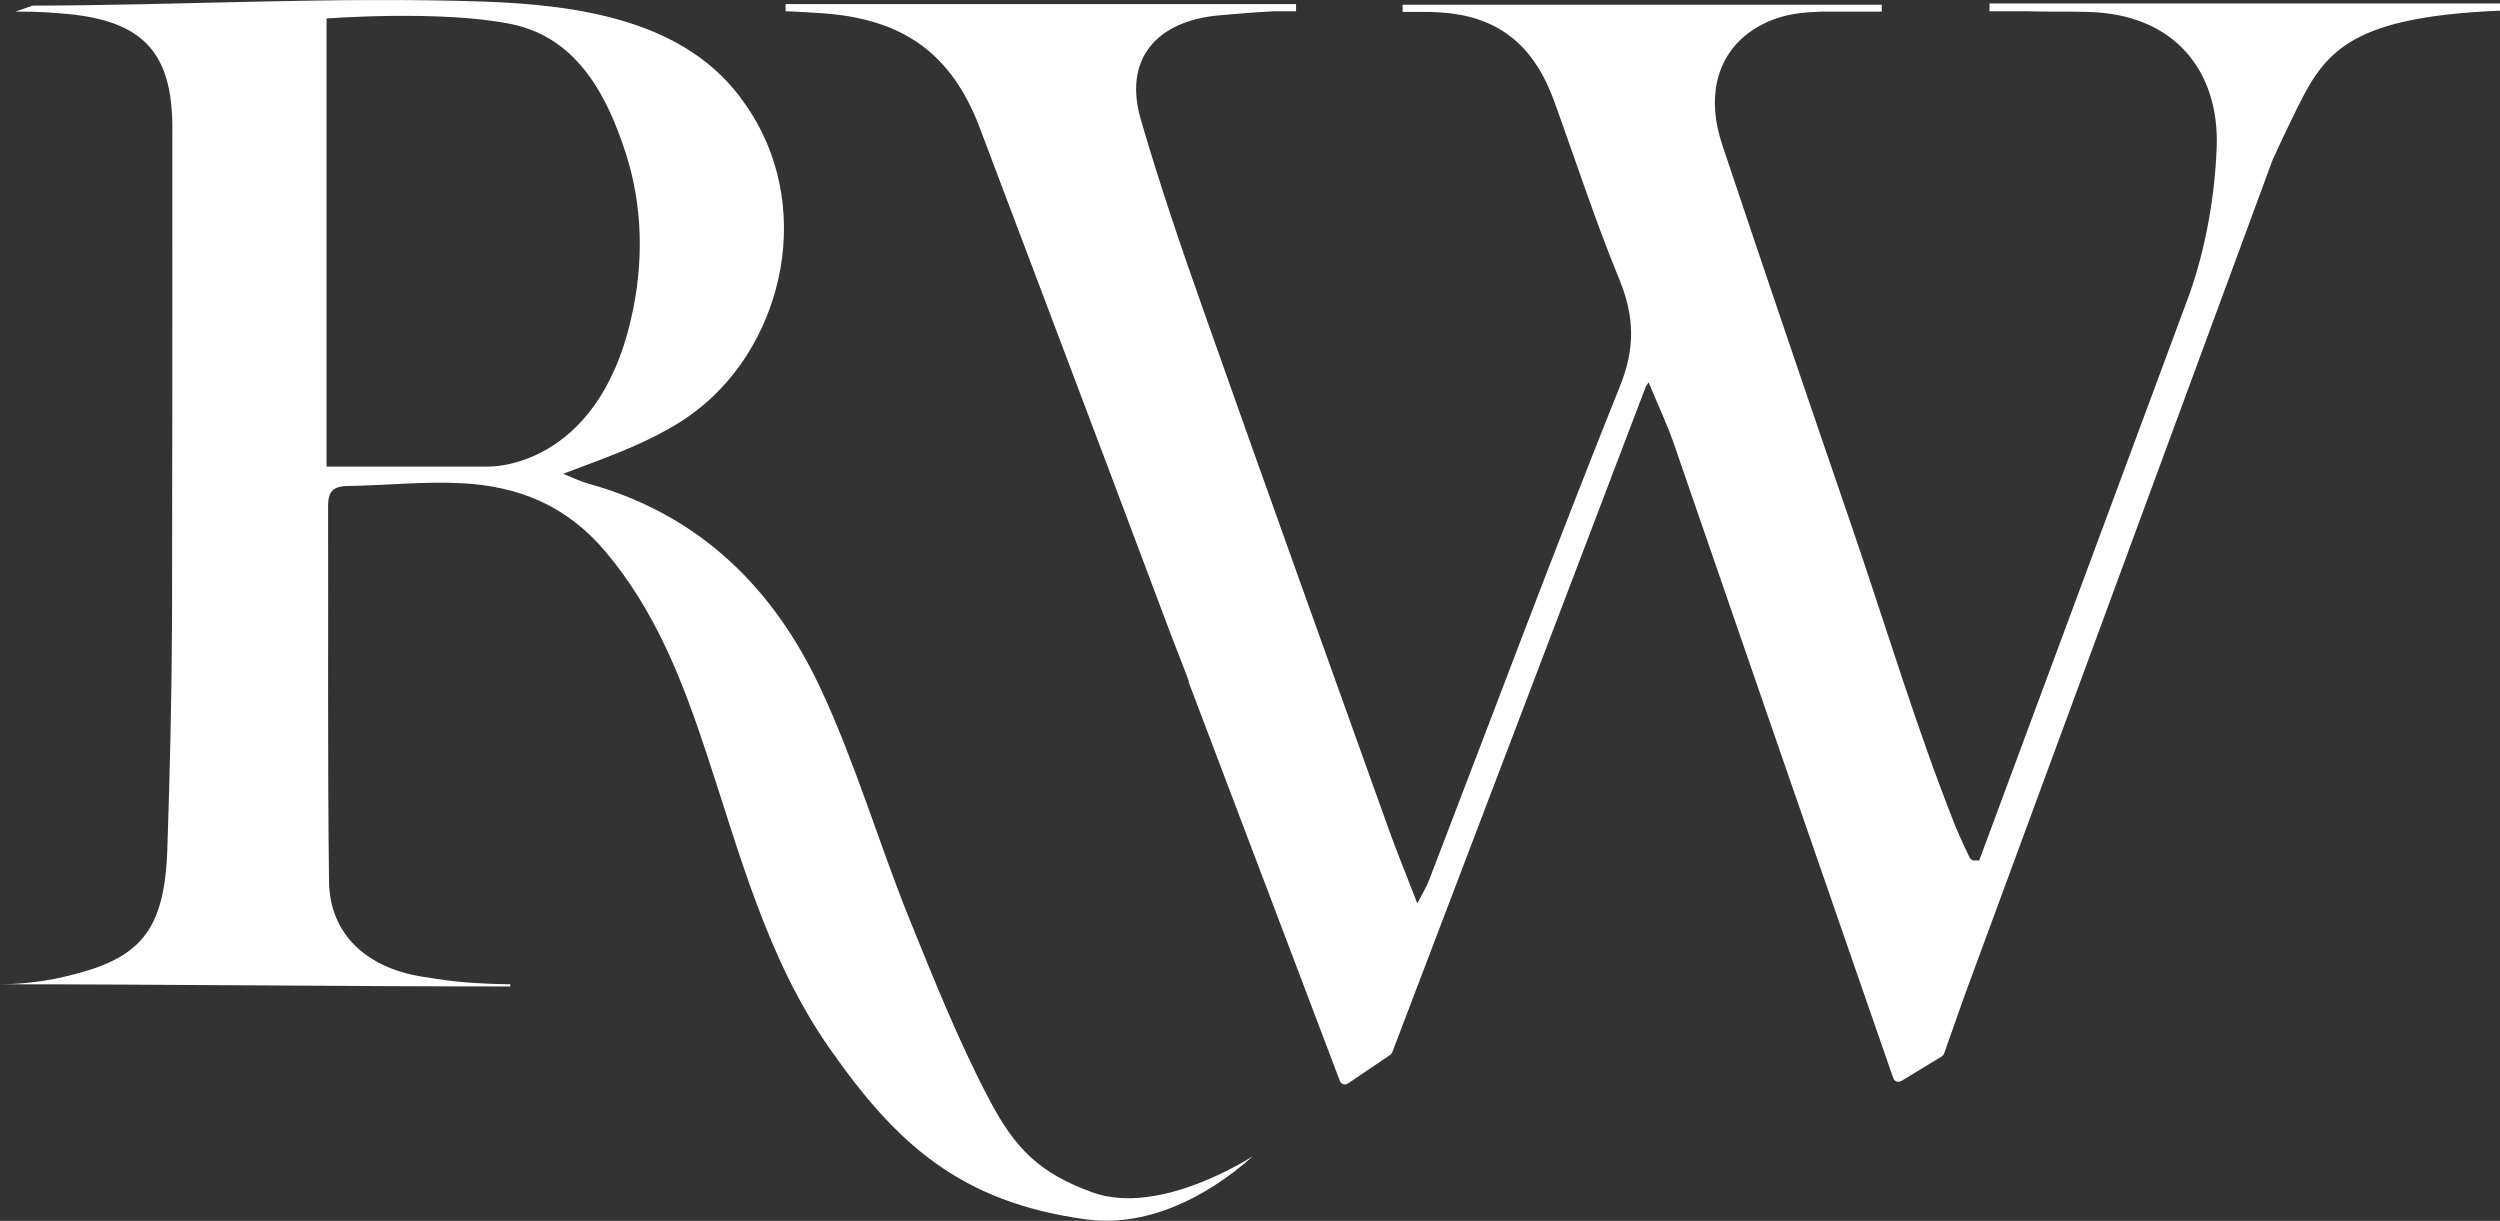
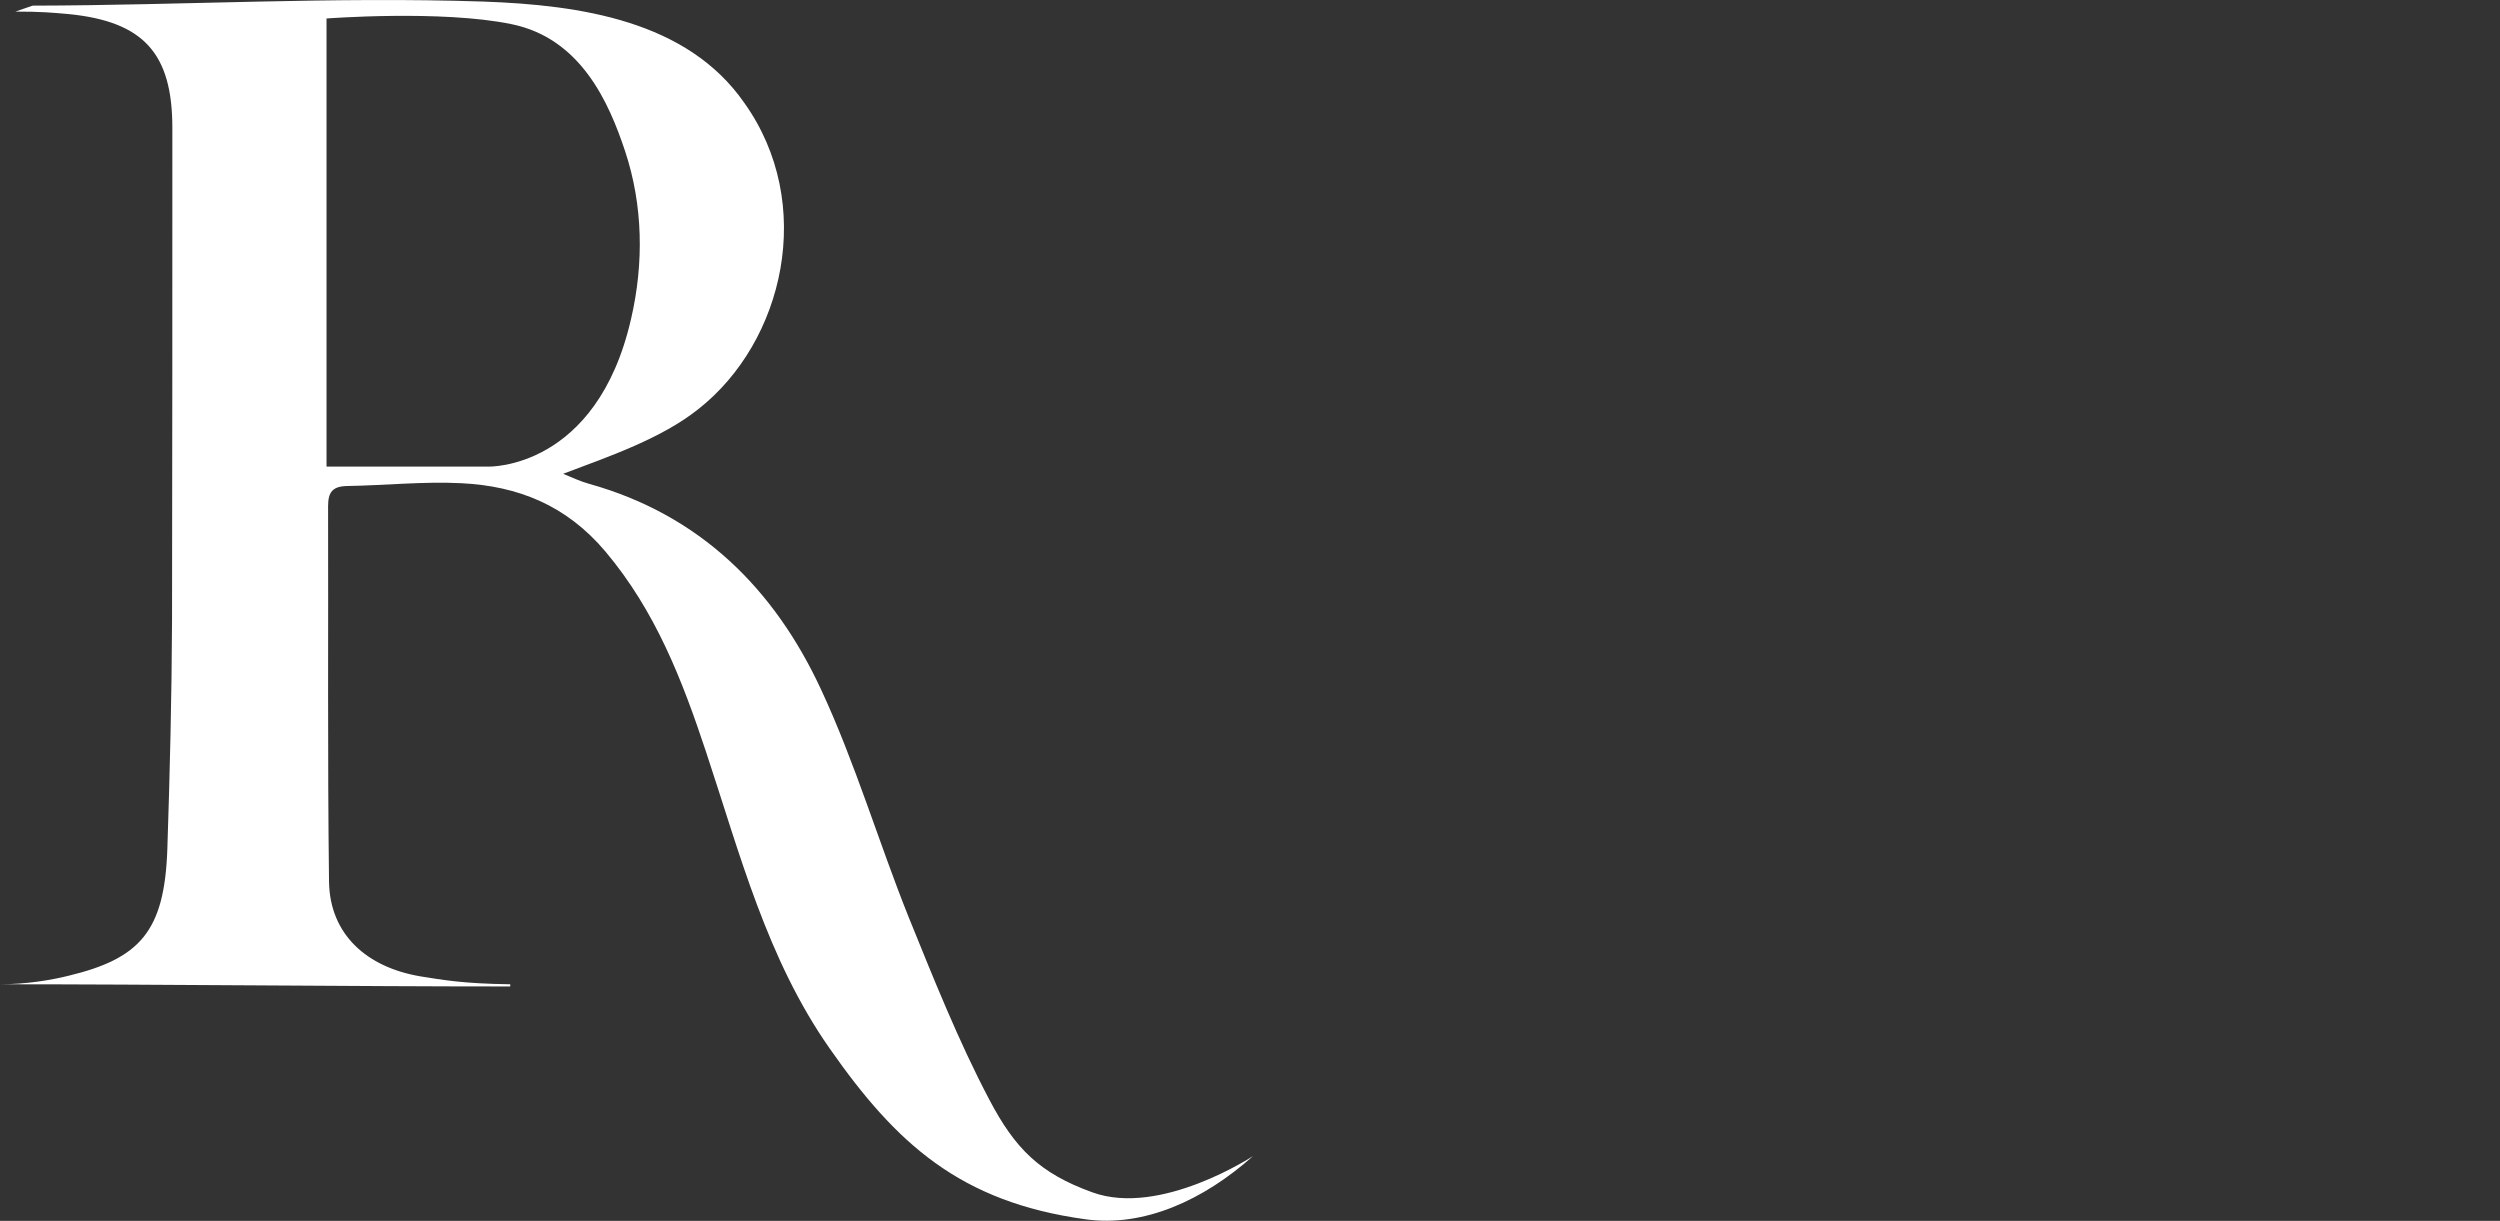
<svg xmlns="http://www.w3.org/2000/svg" viewBox="0 0 79.78 38.96" data-name="Layer 2" id="Layer_2">
  <rect x="0" y="0" width="79.78" height="38.96" fill="#333333" stroke="none" />
  <defs>
    <style>
      .cls-1 {
        fill: #fff;
      }
    </style>
  </defs>
  <g data-name="Layer 1" id="Layer_1-2">
    <g>
      <path d="M.49.37c.82,0,1.14.03,1.71.08,2.38.24,3.3,1.25,3.3,3.63,0,5.24,0,10.49-.01,15.73-.01,2.43-.07,4.86-.15,7.29-.09,2.62-.87,3.49-3.16,4.04-.56.14-1.35.27-2.19.27,5.02,0,11.28.07,16.29.07,0,0,.01-.07,0-.07-1.52-.02-2.15-.14-2.85-.25-1.74-.29-2.9-1.35-2.93-3.01-.05-4-.02-8-.03-12,0-.44.14-.63.6-.64,1.22-.02,2.44-.15,3.65-.09,1.81.09,3.35.7,4.6,2.18,1.6,1.9,2.45,4.1,3.21,6.39,1.08,3.25,1.94,6.6,3.94,9.46,2.13,3.05,4.17,4.91,8.17,5.46,1.86.26,3.77-.61,5.35-2.02,0,0-2.96,1.95-5.13,1.16-1.69-.61-2.47-1.4-3.29-2.96-.99-1.88-1.78-3.87-2.58-5.84-.96-2.4-1.7-4.91-2.79-7.25-1.49-3.21-3.86-5.57-7.4-6.56-.29-.08-.56-.21-.83-.32,1.49-.56,3.14-1.13,4.31-2.06,2.74-2.15,3.77-6.56,1.47-9.78C21.93.66,18.52.16,15.42.05,10.64-.11,5.84.17,1.04.18M15.59,14.89h-5.17V.59s3.67-.28,5.9.18c2.21.45,3.11,2.49,3.63,4.06.57,1.72.6,3.57.19,5.34-1.1,4.82-4.55,4.72-4.55,4.72" class="cls-1" />
-       <path d="M63.49.13v.23h1.24c.62.02,1.24,0,1.86.02,2.87.05,4.23,1.96,4.15,4.3-.06,1.57-.34,3.19-.86,4.68l-6.72,18.1h-.16c-.06,0-.12-.04-.15-.1-.16-.34-.33-.7-.46-1.02-1.23-3.1-2.19-6.3-3.27-9.46-1.4-4.08-2.79-8.16-4.16-12.26-.67-2.02.15-3.51,1.78-4.05.5-.16.93-.18,1.44-.2h1.87v-.11s0-.06,0-.11h-15.29v.23h.78c.09,0,.19,0,.29.01,1.99.08,3.12,1.07,3.76,2.82.69,1.9,1.31,3.82,2.08,5.69.49,1.19.52,2.21.02,3.44-2.1,5.23-4.07,10.51-6.09,15.76-.08.2-.19.39-.37.73-.34-.87-.61-1.54-.86-2.22-1.97-5.51-3.96-11.02-5.91-16.55-.73-2.06-1.44-4.13-2.05-6.23-.57-1.93.48-3.16,2.49-3.34.57-.05,1.15-.1,1.74-.13h.72v-.23h-16.29v.23h0c.41.01.78.04,1.13.06,2.61.17,4.17,1.28,5.07,3.67,1.83,4.85,3.67,9.7,5.49,14.55.39,1.05.79,2.1,1.2,3.15l-.05-.08,4.85,12.79c.04.1.16.14.25.08l1.36-.92s.05-.05.06-.08l8.09-21.24s.06-.09.09-.14c.33.8.62,1.4.83,2.03,2.11,6.13,4.23,12.25,6.35,18.37h0l.63,1.81c.04.1.15.14.25.09l1.3-.79s.06-.05.07-.09l.65-1.84,9.83-26.67c.21-.46.42-.91.64-1.36.96-1.96,1.55-3.2,6.62-3.41v-.23h-16.29Z" class="cls-1" />
    </g>
  </g>
</svg>